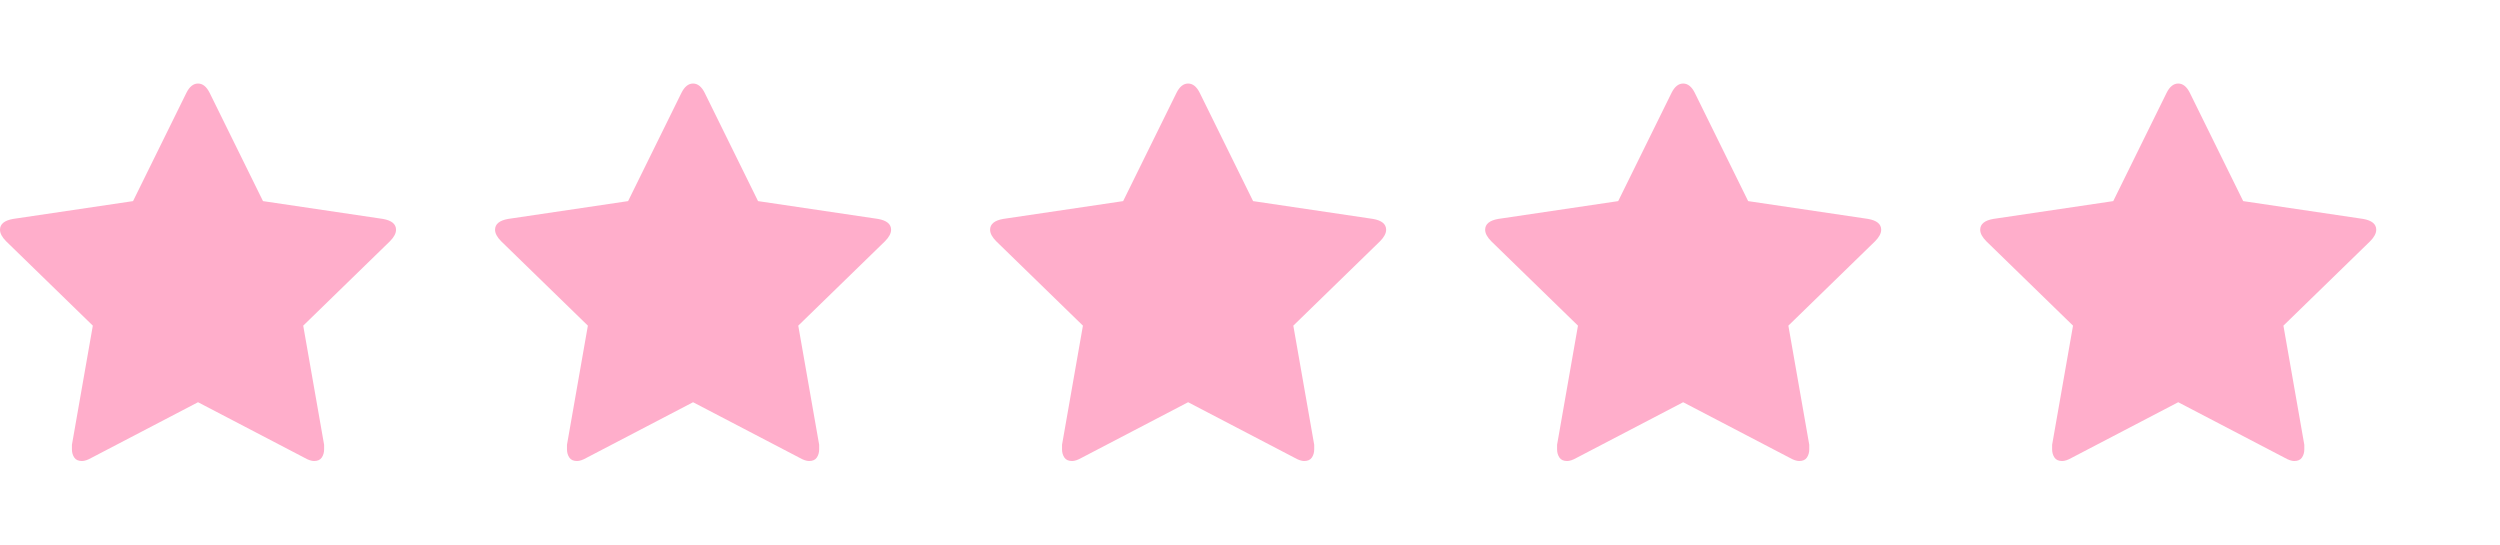
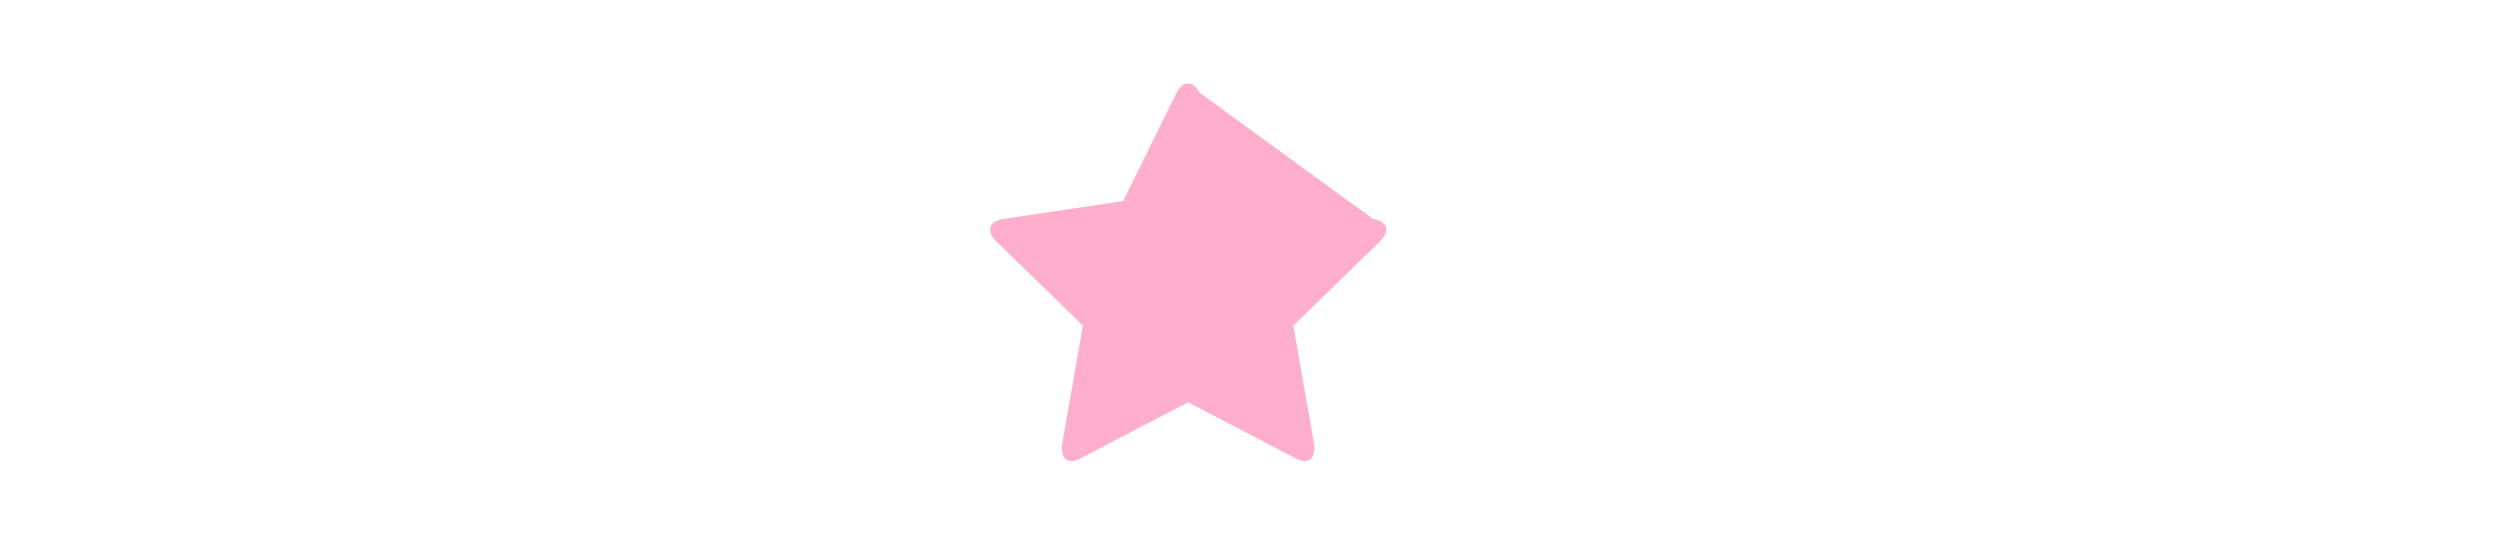
<svg xmlns="http://www.w3.org/2000/svg" fill="none" viewBox="0 0 101 22" height="22" width="101">
  <g clip-path="url(#clip0_89_2330)">
    <path fill="#FFAECB" d="M16 9.281C16 9.052 15.823 8.906 15.469 8.844L10.625 8.125L8.469 3.75C8.344 3.5 8.188 3.375 8 3.375C7.812 3.375 7.656 3.5 7.531 3.75L5.375 8.125L0.531 8.844C0.177 8.906 0 9.052 0 9.281C0 9.427 0.083 9.583 0.25 9.75L3.75 13.156L2.906 17.969C2.906 18.052 2.906 18.115 2.906 18.156C2.906 18.281 2.938 18.391 3 18.484C3.062 18.578 3.167 18.625 3.312 18.625C3.417 18.625 3.542 18.583 3.688 18.5L8 16.25L12.312 18.5C12.458 18.583 12.583 18.625 12.688 18.625C12.833 18.625 12.938 18.578 13 18.484C13.062 18.391 13.094 18.281 13.094 18.156C13.094 18.073 13.094 18.01 13.094 17.969L12.25 13.156L15.75 9.75C15.917 9.583 16 9.427 16 9.281Z" />
  </g>
  <g clip-path="url(#clip1_89_2330)">
    <path fill="#FFAECB" d="M36 9.281C36 9.052 35.823 8.906 35.469 8.844L30.625 8.125L28.469 3.75C28.344 3.5 28.188 3.375 28 3.375C27.812 3.375 27.656 3.5 27.531 3.75L25.375 8.125L20.531 8.844C20.177 8.906 20 9.052 20 9.281C20 9.427 20.083 9.583 20.25 9.75L23.75 13.156L22.906 17.969C22.906 18.052 22.906 18.115 22.906 18.156C22.906 18.281 22.938 18.391 23 18.484C23.062 18.578 23.167 18.625 23.312 18.625C23.417 18.625 23.542 18.583 23.688 18.5L28 16.25L32.312 18.5C32.458 18.583 32.583 18.625 32.688 18.625C32.833 18.625 32.938 18.578 33 18.484C33.062 18.391 33.094 18.281 33.094 18.156C33.094 18.073 33.094 18.01 33.094 17.969L32.25 13.156L35.75 9.75C35.917 9.583 36 9.427 36 9.281Z" />
  </g>
  <g clip-path="url(#clip2_89_2330)">
-     <path fill="#FFAECB" d="M56 9.281C56 9.052 55.823 8.906 55.469 8.844L50.625 8.125L48.469 3.75C48.344 3.5 48.188 3.375 48 3.375C47.812 3.375 47.656 3.5 47.531 3.75L45.375 8.125L40.531 8.844C40.177 8.906 40 9.052 40 9.281C40 9.427 40.083 9.583 40.25 9.75L43.75 13.156L42.906 17.969C42.906 18.052 42.906 18.115 42.906 18.156C42.906 18.281 42.938 18.391 43 18.484C43.062 18.578 43.167 18.625 43.312 18.625C43.417 18.625 43.542 18.583 43.688 18.5L48 16.25L52.312 18.5C52.458 18.583 52.583 18.625 52.688 18.625C52.833 18.625 52.938 18.578 53 18.484C53.062 18.391 53.094 18.281 53.094 18.156C53.094 18.073 53.094 18.01 53.094 17.969L52.25 13.156L55.75 9.75C55.917 9.583 56 9.427 56 9.281Z" />
+     <path fill="#FFAECB" d="M56 9.281C56 9.052 55.823 8.906 55.469 8.844L48.469 3.75C48.344 3.5 48.188 3.375 48 3.375C47.812 3.375 47.656 3.5 47.531 3.75L45.375 8.125L40.531 8.844C40.177 8.906 40 9.052 40 9.281C40 9.427 40.083 9.583 40.25 9.75L43.75 13.156L42.906 17.969C42.906 18.052 42.906 18.115 42.906 18.156C42.906 18.281 42.938 18.391 43 18.484C43.062 18.578 43.167 18.625 43.312 18.625C43.417 18.625 43.542 18.583 43.688 18.5L48 16.25L52.312 18.5C52.458 18.583 52.583 18.625 52.688 18.625C52.833 18.625 52.938 18.578 53 18.484C53.062 18.391 53.094 18.281 53.094 18.156C53.094 18.073 53.094 18.01 53.094 17.969L52.25 13.156L55.75 9.75C55.917 9.583 56 9.427 56 9.281Z" />
  </g>
  <g clip-path="url(#clip3_89_2330)">
    <path fill="#FFAECB" d="M76 9.281C76 9.052 75.823 8.906 75.469 8.844L70.625 8.125L68.469 3.75C68.344 3.5 68.188 3.375 68 3.375C67.812 3.375 67.656 3.5 67.531 3.75L65.375 8.125L60.531 8.844C60.177 8.906 60 9.052 60 9.281C60 9.427 60.083 9.583 60.25 9.75L63.75 13.156L62.906 17.969C62.906 18.052 62.906 18.115 62.906 18.156C62.906 18.281 62.938 18.391 63 18.484C63.062 18.578 63.167 18.625 63.312 18.625C63.417 18.625 63.542 18.583 63.688 18.5L68 16.25L72.312 18.5C72.458 18.583 72.583 18.625 72.688 18.625C72.833 18.625 72.938 18.578 73 18.484C73.062 18.391 73.094 18.281 73.094 18.156C73.094 18.073 73.094 18.01 73.094 17.969L72.25 13.156L75.75 9.75C75.917 9.583 76 9.427 76 9.281Z" />
  </g>
  <g clip-path="url(#clip4_89_2330)">
    <path fill="#FFAECB" d="M96 9.281C96 9.052 95.823 8.906 95.469 8.844L90.625 8.125L88.469 3.75C88.344 3.5 88.188 3.375 88 3.375C87.812 3.375 87.656 3.5 87.531 3.75L85.375 8.125L80.531 8.844C80.177 8.906 80 9.052 80 9.281C80 9.427 80.083 9.583 80.25 9.75L83.75 13.156L82.906 17.969C82.906 18.052 82.906 18.115 82.906 18.156C82.906 18.281 82.938 18.391 83 18.484C83.062 18.578 83.167 18.625 83.312 18.625C83.417 18.625 83.542 18.583 83.688 18.5L88 16.25L92.312 18.5C92.458 18.583 92.583 18.625 92.688 18.625C92.833 18.625 92.938 18.578 93 18.484C93.062 18.391 93.094 18.281 93.094 18.156C93.094 18.073 93.094 18.01 93.094 17.969L92.25 13.156L95.75 9.75C95.917 9.583 96 9.427 96 9.281Z" />
  </g>
  <defs>
    <clipPath id="clip0_89_2330">
-       <rect transform="matrix(1 0 0 -1 0 19)" fill="white" height="16" width="16" />
-     </clipPath>
+       </clipPath>
    <clipPath id="clip1_89_2330">
-       <rect transform="matrix(1 0 0 -1 20 19)" fill="white" height="16" width="16" />
-     </clipPath>
+       </clipPath>
    <clipPath id="clip2_89_2330">
      <rect transform="matrix(1 0 0 -1 40 19)" fill="white" height="16" width="16" />
    </clipPath>
    <clipPath id="clip3_89_2330">
-       <rect transform="matrix(1 0 0 -1 60 19)" fill="white" height="16" width="16" />
-     </clipPath>
+       </clipPath>
    <clipPath id="clip4_89_2330">
-       <rect transform="matrix(1 0 0 -1 80 19)" fill="white" height="16" width="16" />
-     </clipPath>
+       </clipPath>
  </defs>
</svg>